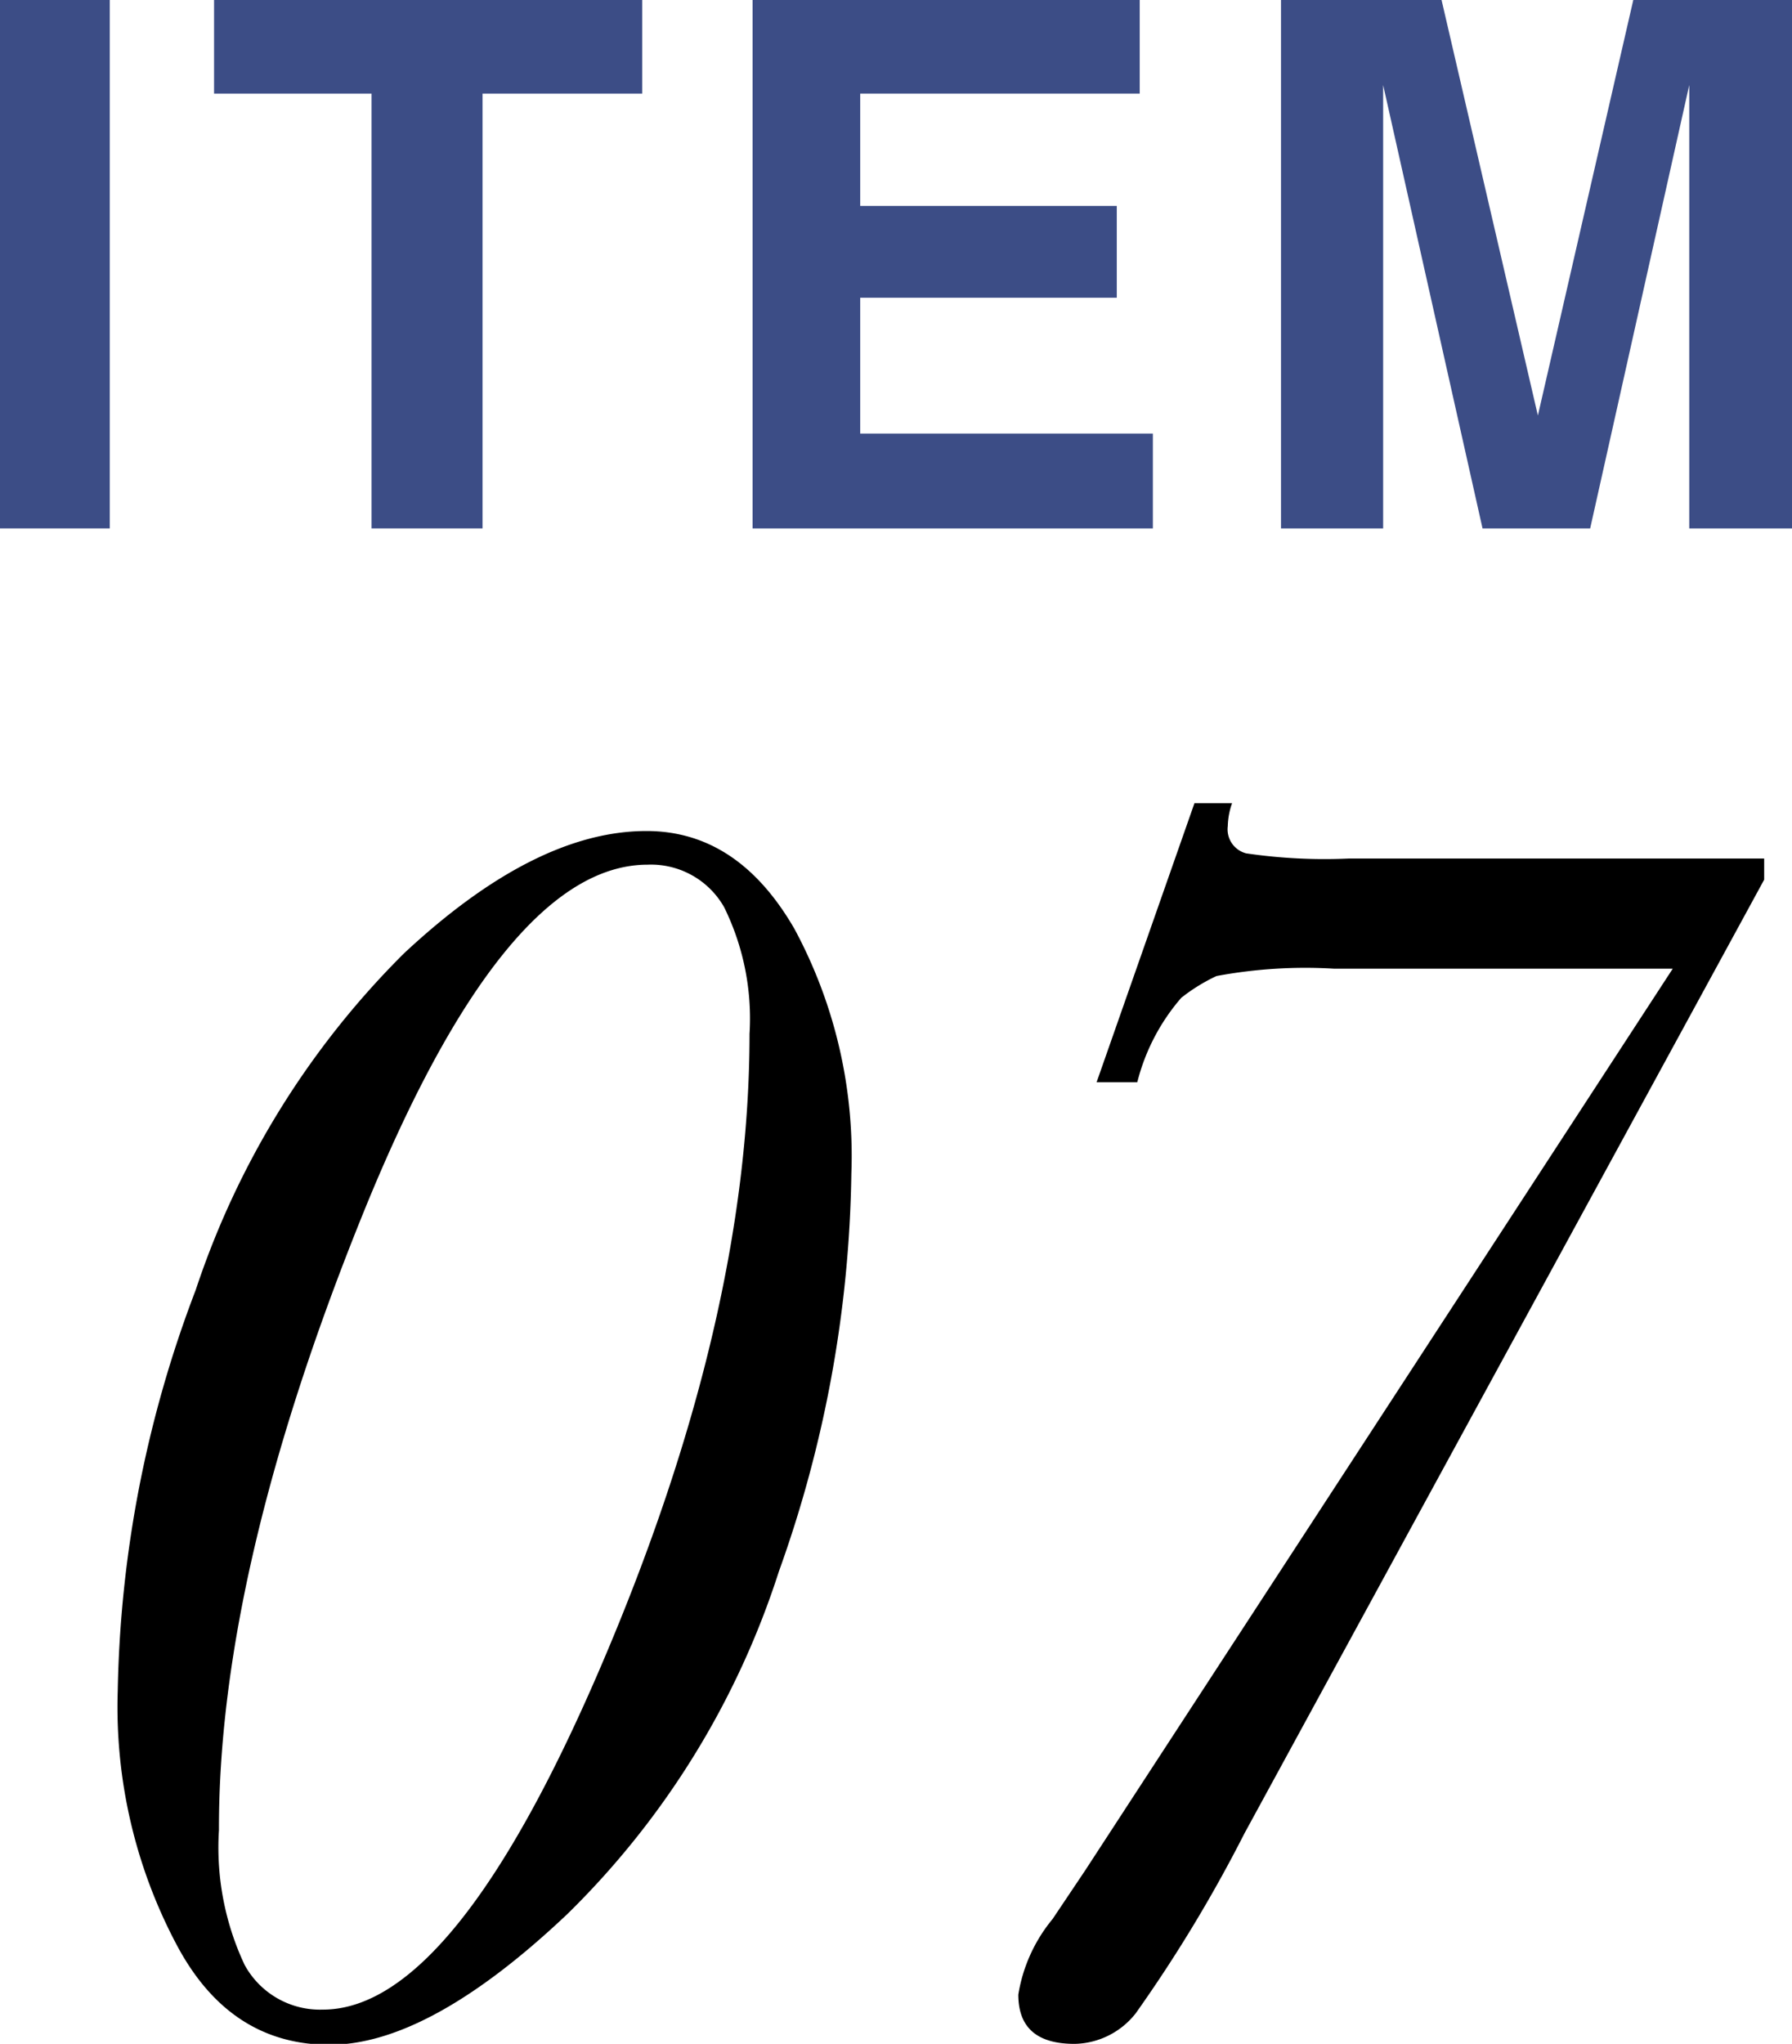
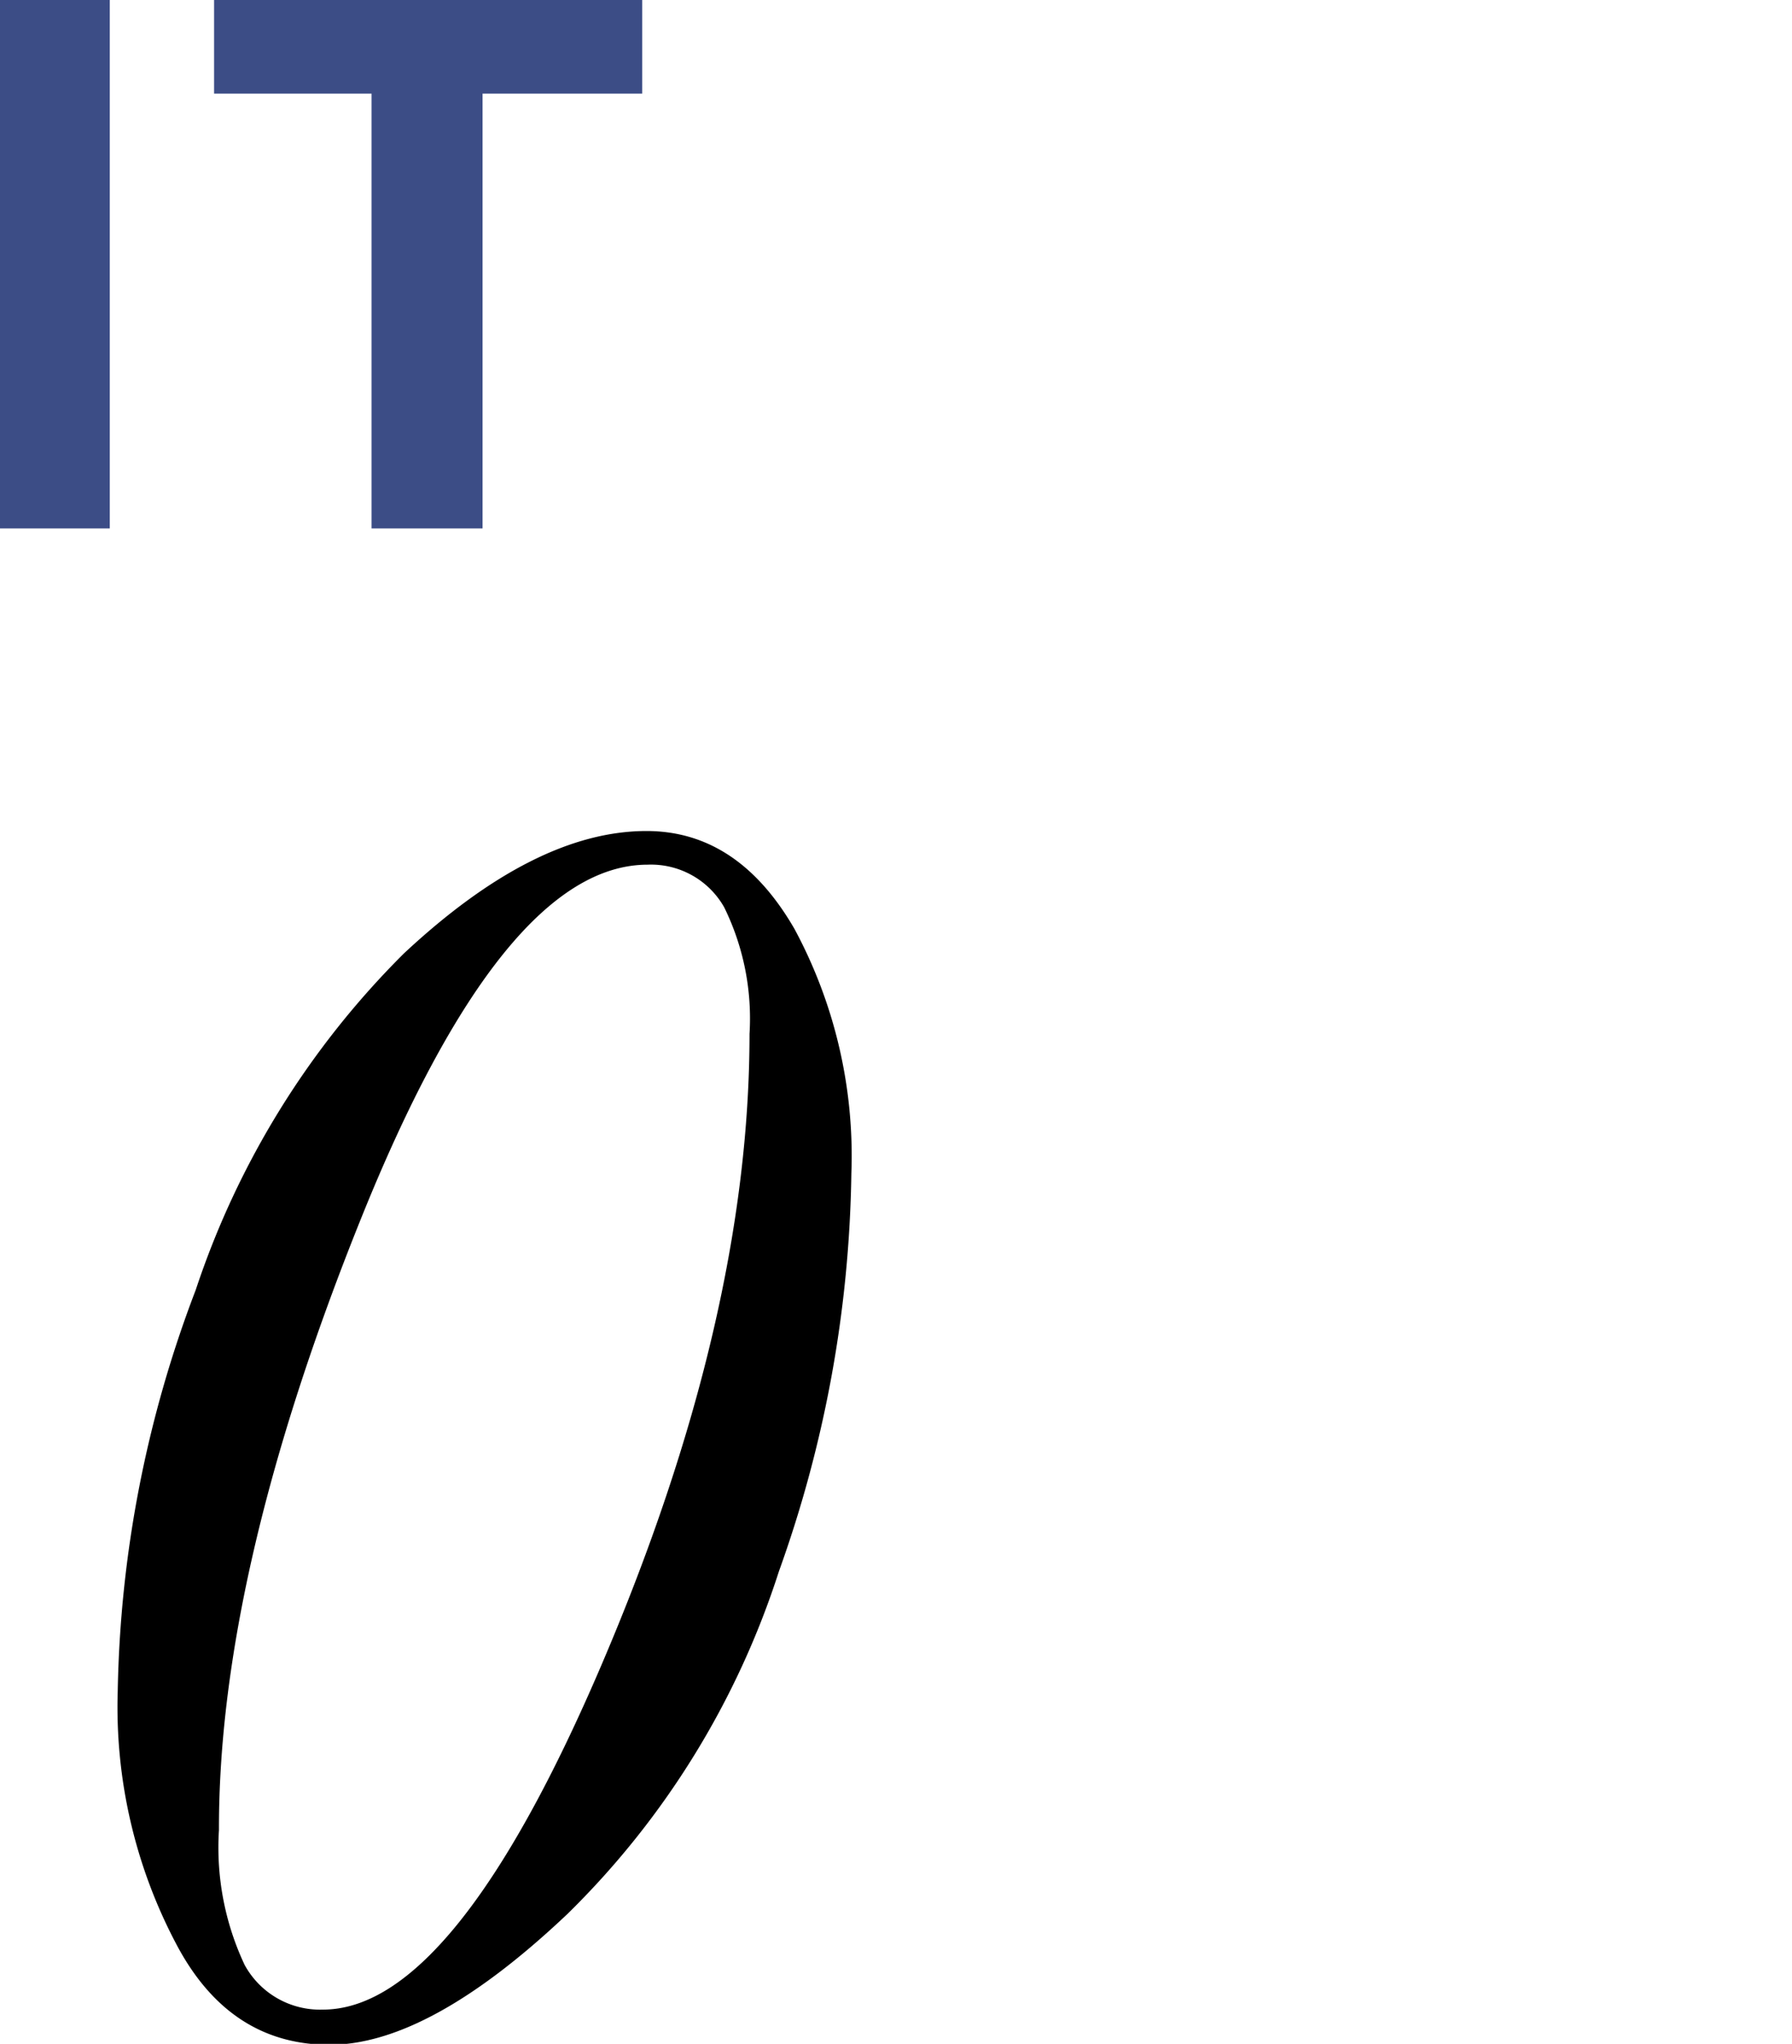
<svg xmlns="http://www.w3.org/2000/svg" width="58.6" height="66.8" viewBox="0 0 58.6 66.8">
  <defs>
    <style>.cls-1{fill:#3c4d86;}</style>
  </defs>
  <g id="レイヤー_2" data-name="レイヤー 2">
    <g id="写真">
      <path class="cls-1" d="M3.59,17.27H0V0H3.59Z" />
      <path class="cls-1" d="M21,0V3.06H15.78V17.27H12.15V3.06H7V0Z" />
-       <path class="cls-1" d="M37.27,3.06H28.13V6.73h8.39v3H28.13v4.44H37.7v3.1H24.61V0H37.27Z" />
-       <path class="cls-1" d="M53.41,0H58.6V17.27H55.24V5.59c0-.34,0-.81,0-1.41s0-1.07,0-1.4L52,17.27H48.48L45.23,2.78c0,.33,0,.79,0,1.4s0,1.07,0,1.41V17.27H41.89V0h5.25l3.15,13.58Z" />
      <path d="M3.85,55.27A38.49,38.49,0,0,1,6.4,42.16a27.87,27.87,0,0,1,6.81-11c2.85-2.66,5.49-4,7.93-4,2,0,3.61,1.07,4.84,3.2a15.64,15.64,0,0,1,1.86,8,40,40,0,0,1-2.37,13,27.41,27.41,0,0,1-6.91,11.19q-4.53,4.29-7.8,4.28t-5-3.3A16.55,16.55,0,0,1,3.85,55.27Zm3.31,4.54A9,9,0,0,0,8,64.22a2.81,2.81,0,0,0,2.56,1.46q4.29,0,9.12-11.29t4.83-20.6a8.23,8.23,0,0,0-.83-4.14,2.75,2.75,0,0,0-2.5-1.39q-4.72,0-9.38,11.58T7.16,59.81Z" />
-       <path d="M37.19,35.37H35.86l3.2-9.12h1.23a2.4,2.4,0,0,0-.14.75.81.81,0,0,0,.6.89,17.59,17.59,0,0,0,3.34.17h13.6v.69l-17,31.18a46.9,46.9,0,0,1-3.55,5.87,2.6,2.6,0,0,1-2,1c-1.23,0-1.84-.53-1.84-1.61a5.16,5.16,0,0,1,1.12-2.47l1.06-1.58L54.7,31.66H43.63a15.82,15.82,0,0,0-3.85.24,5.89,5.89,0,0,0-1.15.71A6.72,6.72,0,0,0,37.19,35.37Z" />
    </g>
  </g>
</svg>